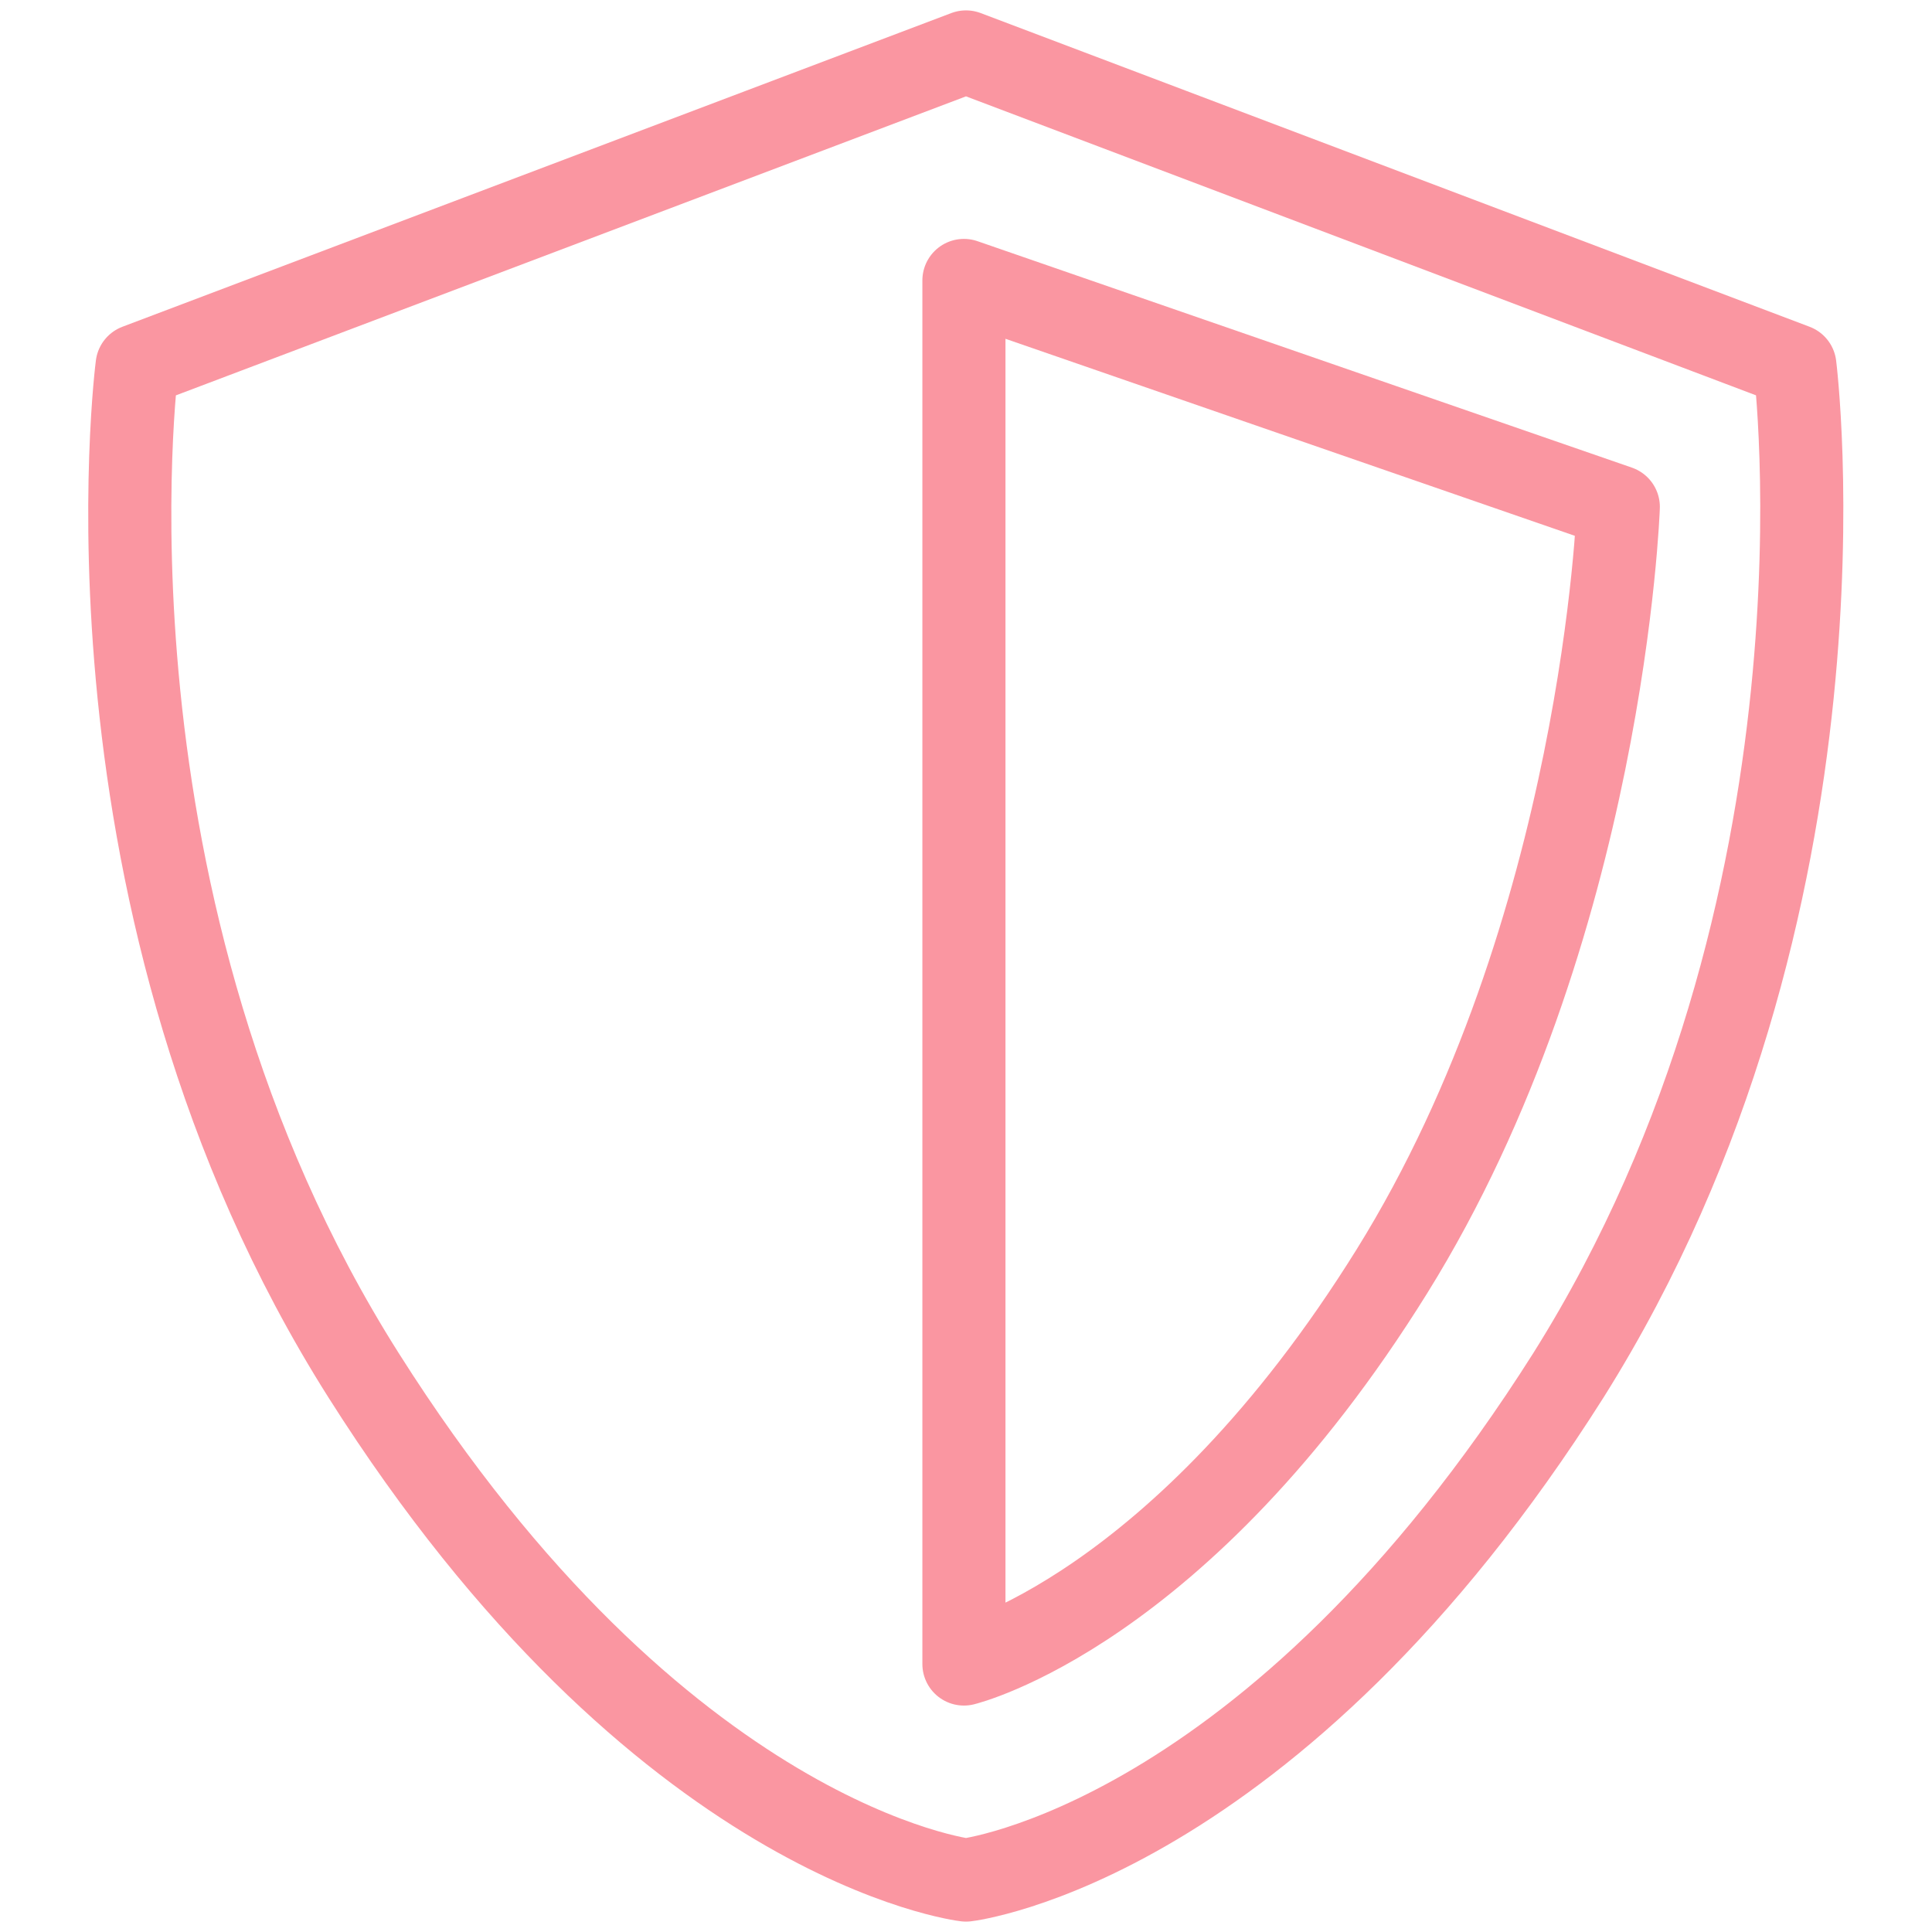
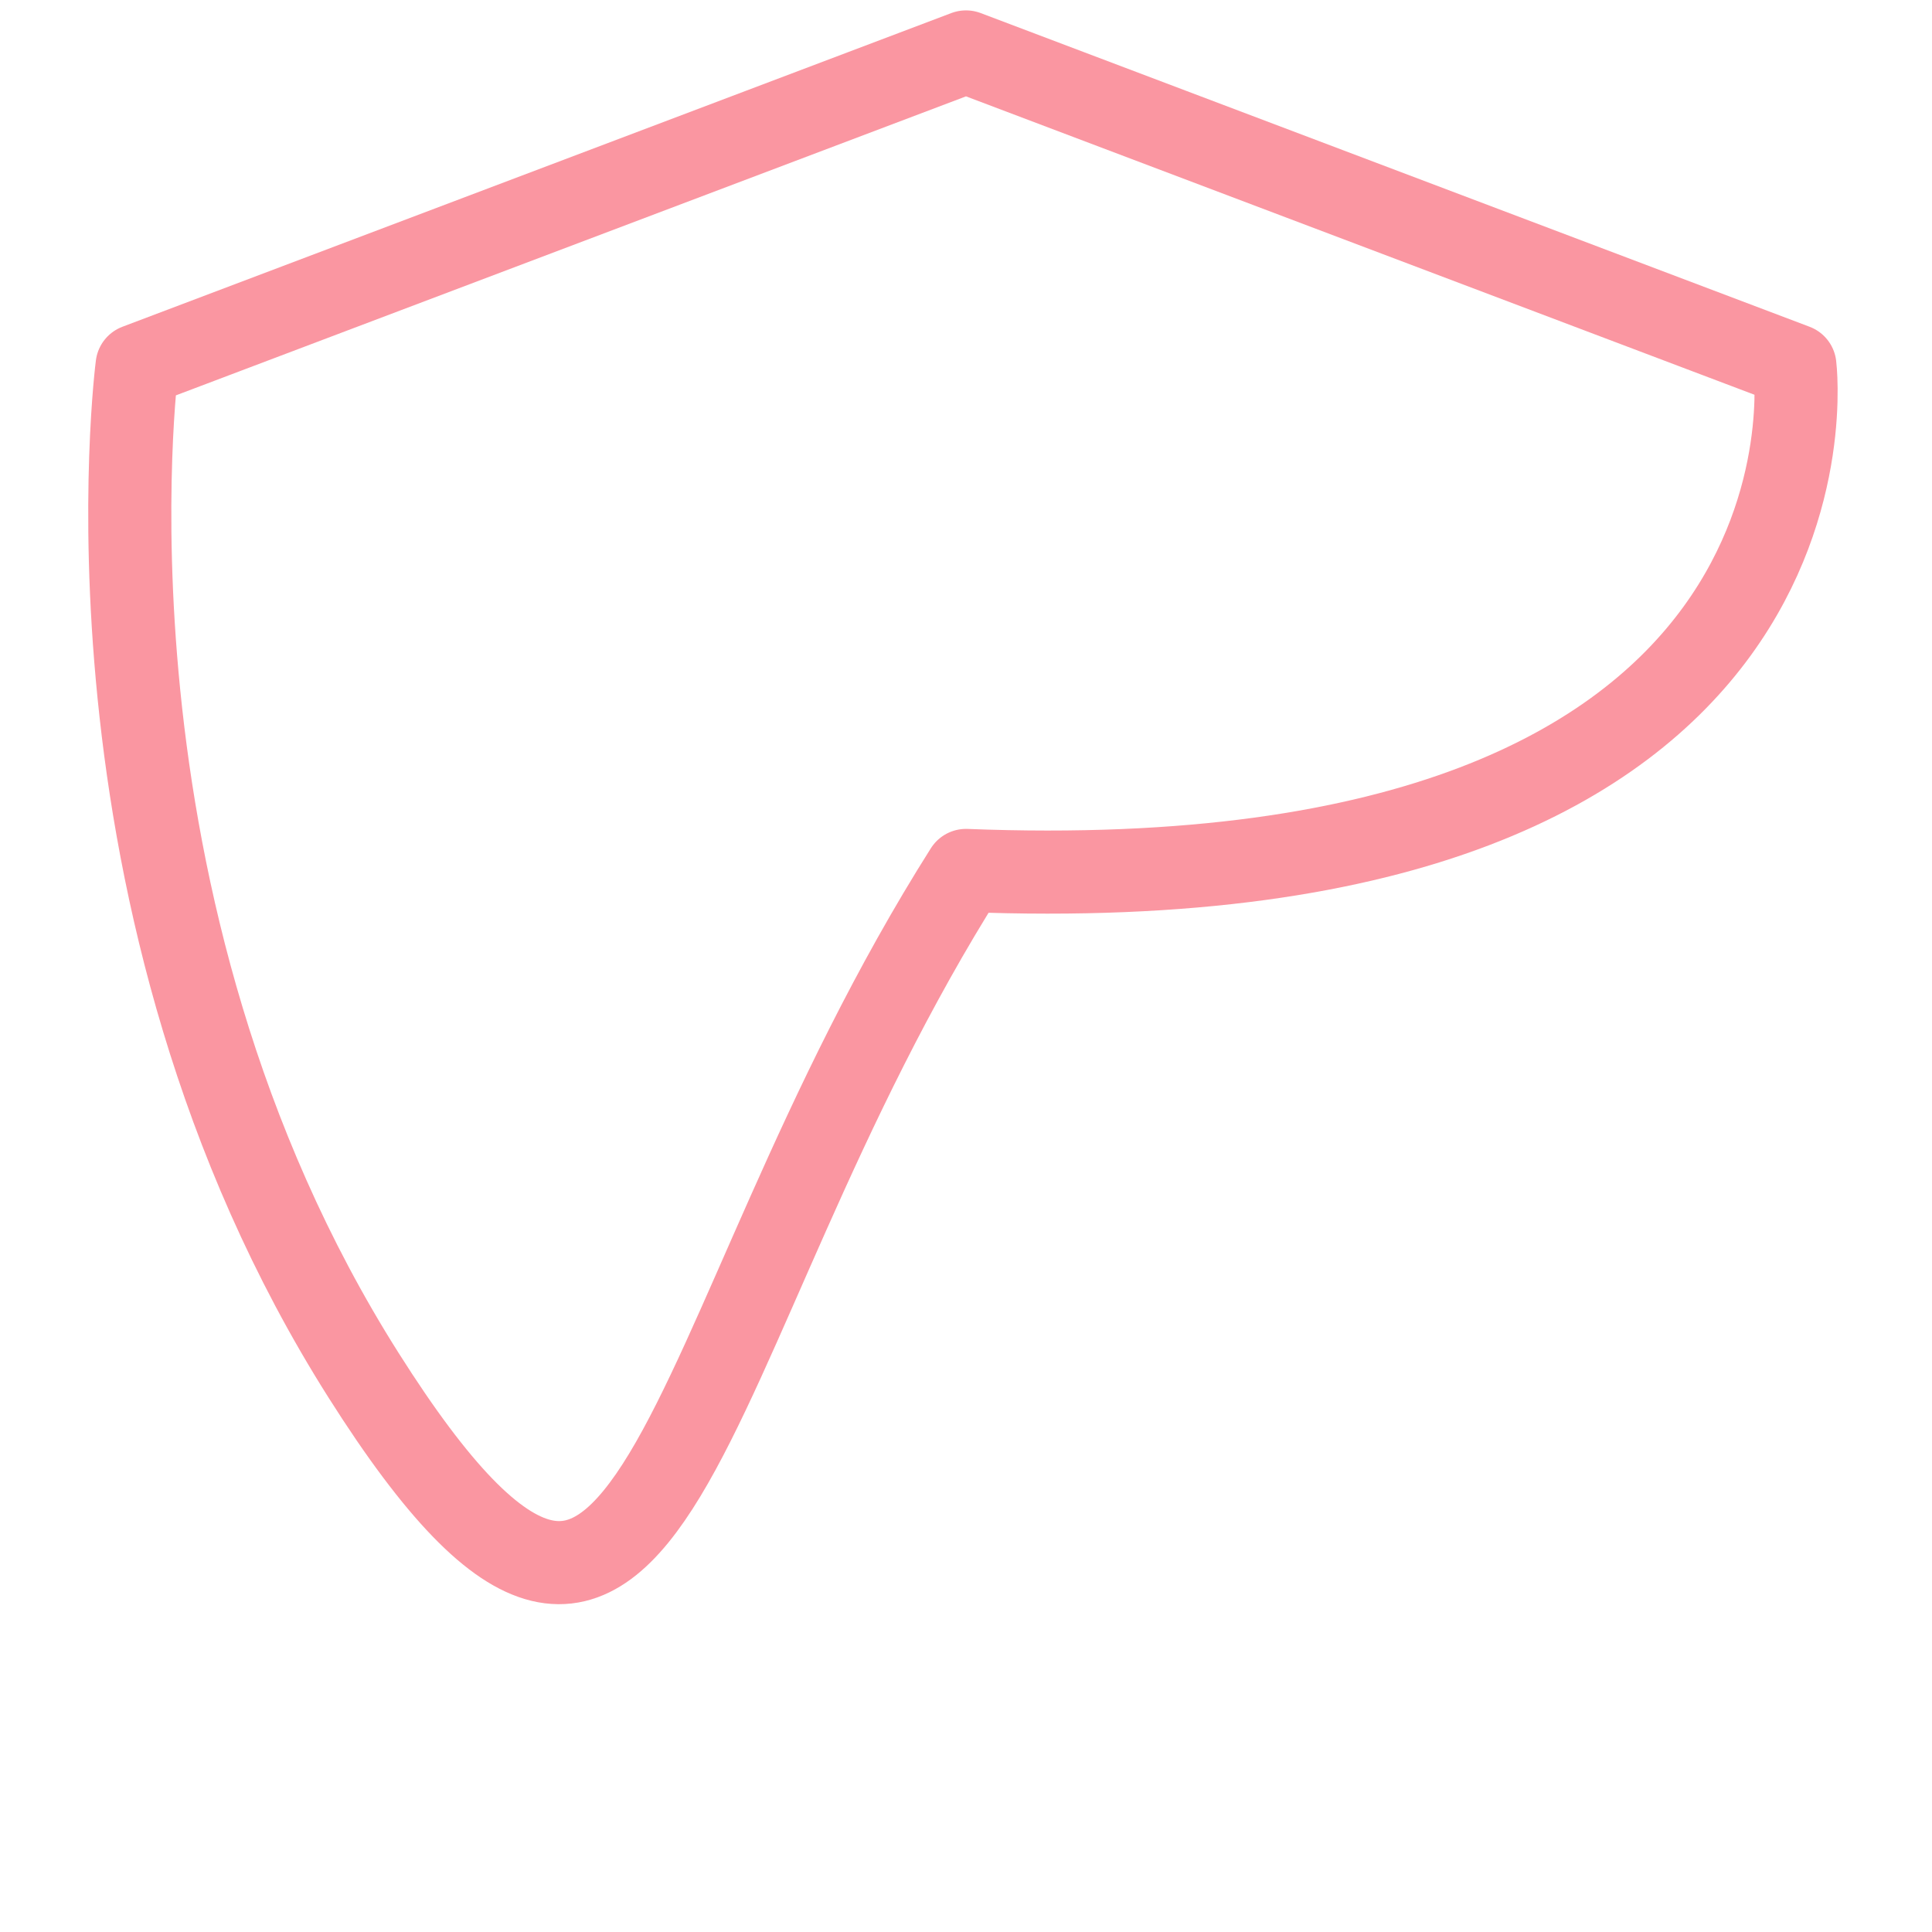
<svg xmlns="http://www.w3.org/2000/svg" version="1.1" width="100" height="100" viewBox="0 0 65535 65535">
  <svg version="1.1" id="Layer_1" viewBox="0 0 93 93" style="enable-background:new 0 0 93 93;" space="preserve" width="65535" height="65535">
    <style type="text/css">
	.st0{fill:none;stroke:#FA96A1;stroke-width:4;stroke-linecap:round;stroke-linejoin:round;}
</style>
    <g>
-       <path class="st0" d="M86.4,17.6L46.5,2.5L6.6,17.6c0,0-3.4,26,10.9,48.6s29,24.3,29,24.3s14.7-1.7,29-24.3   C89.7,43.6,86.4,17.6,86.4,17.6z" />
-       <path class="st0" d="M46.4,80.1c0,0,10.4-2.5,20.6-18.9s10.9-36.8,10.9-36.8L46.4,13.5V80.1z" />
+       <path class="st0" d="M86.4,17.6L46.5,2.5L6.6,17.6c0,0-3.4,26,10.9,48.6s14.7-1.7,29-24.3   C89.7,43.6,86.4,17.6,86.4,17.6z" />
    </g>
  </svg>
</svg>